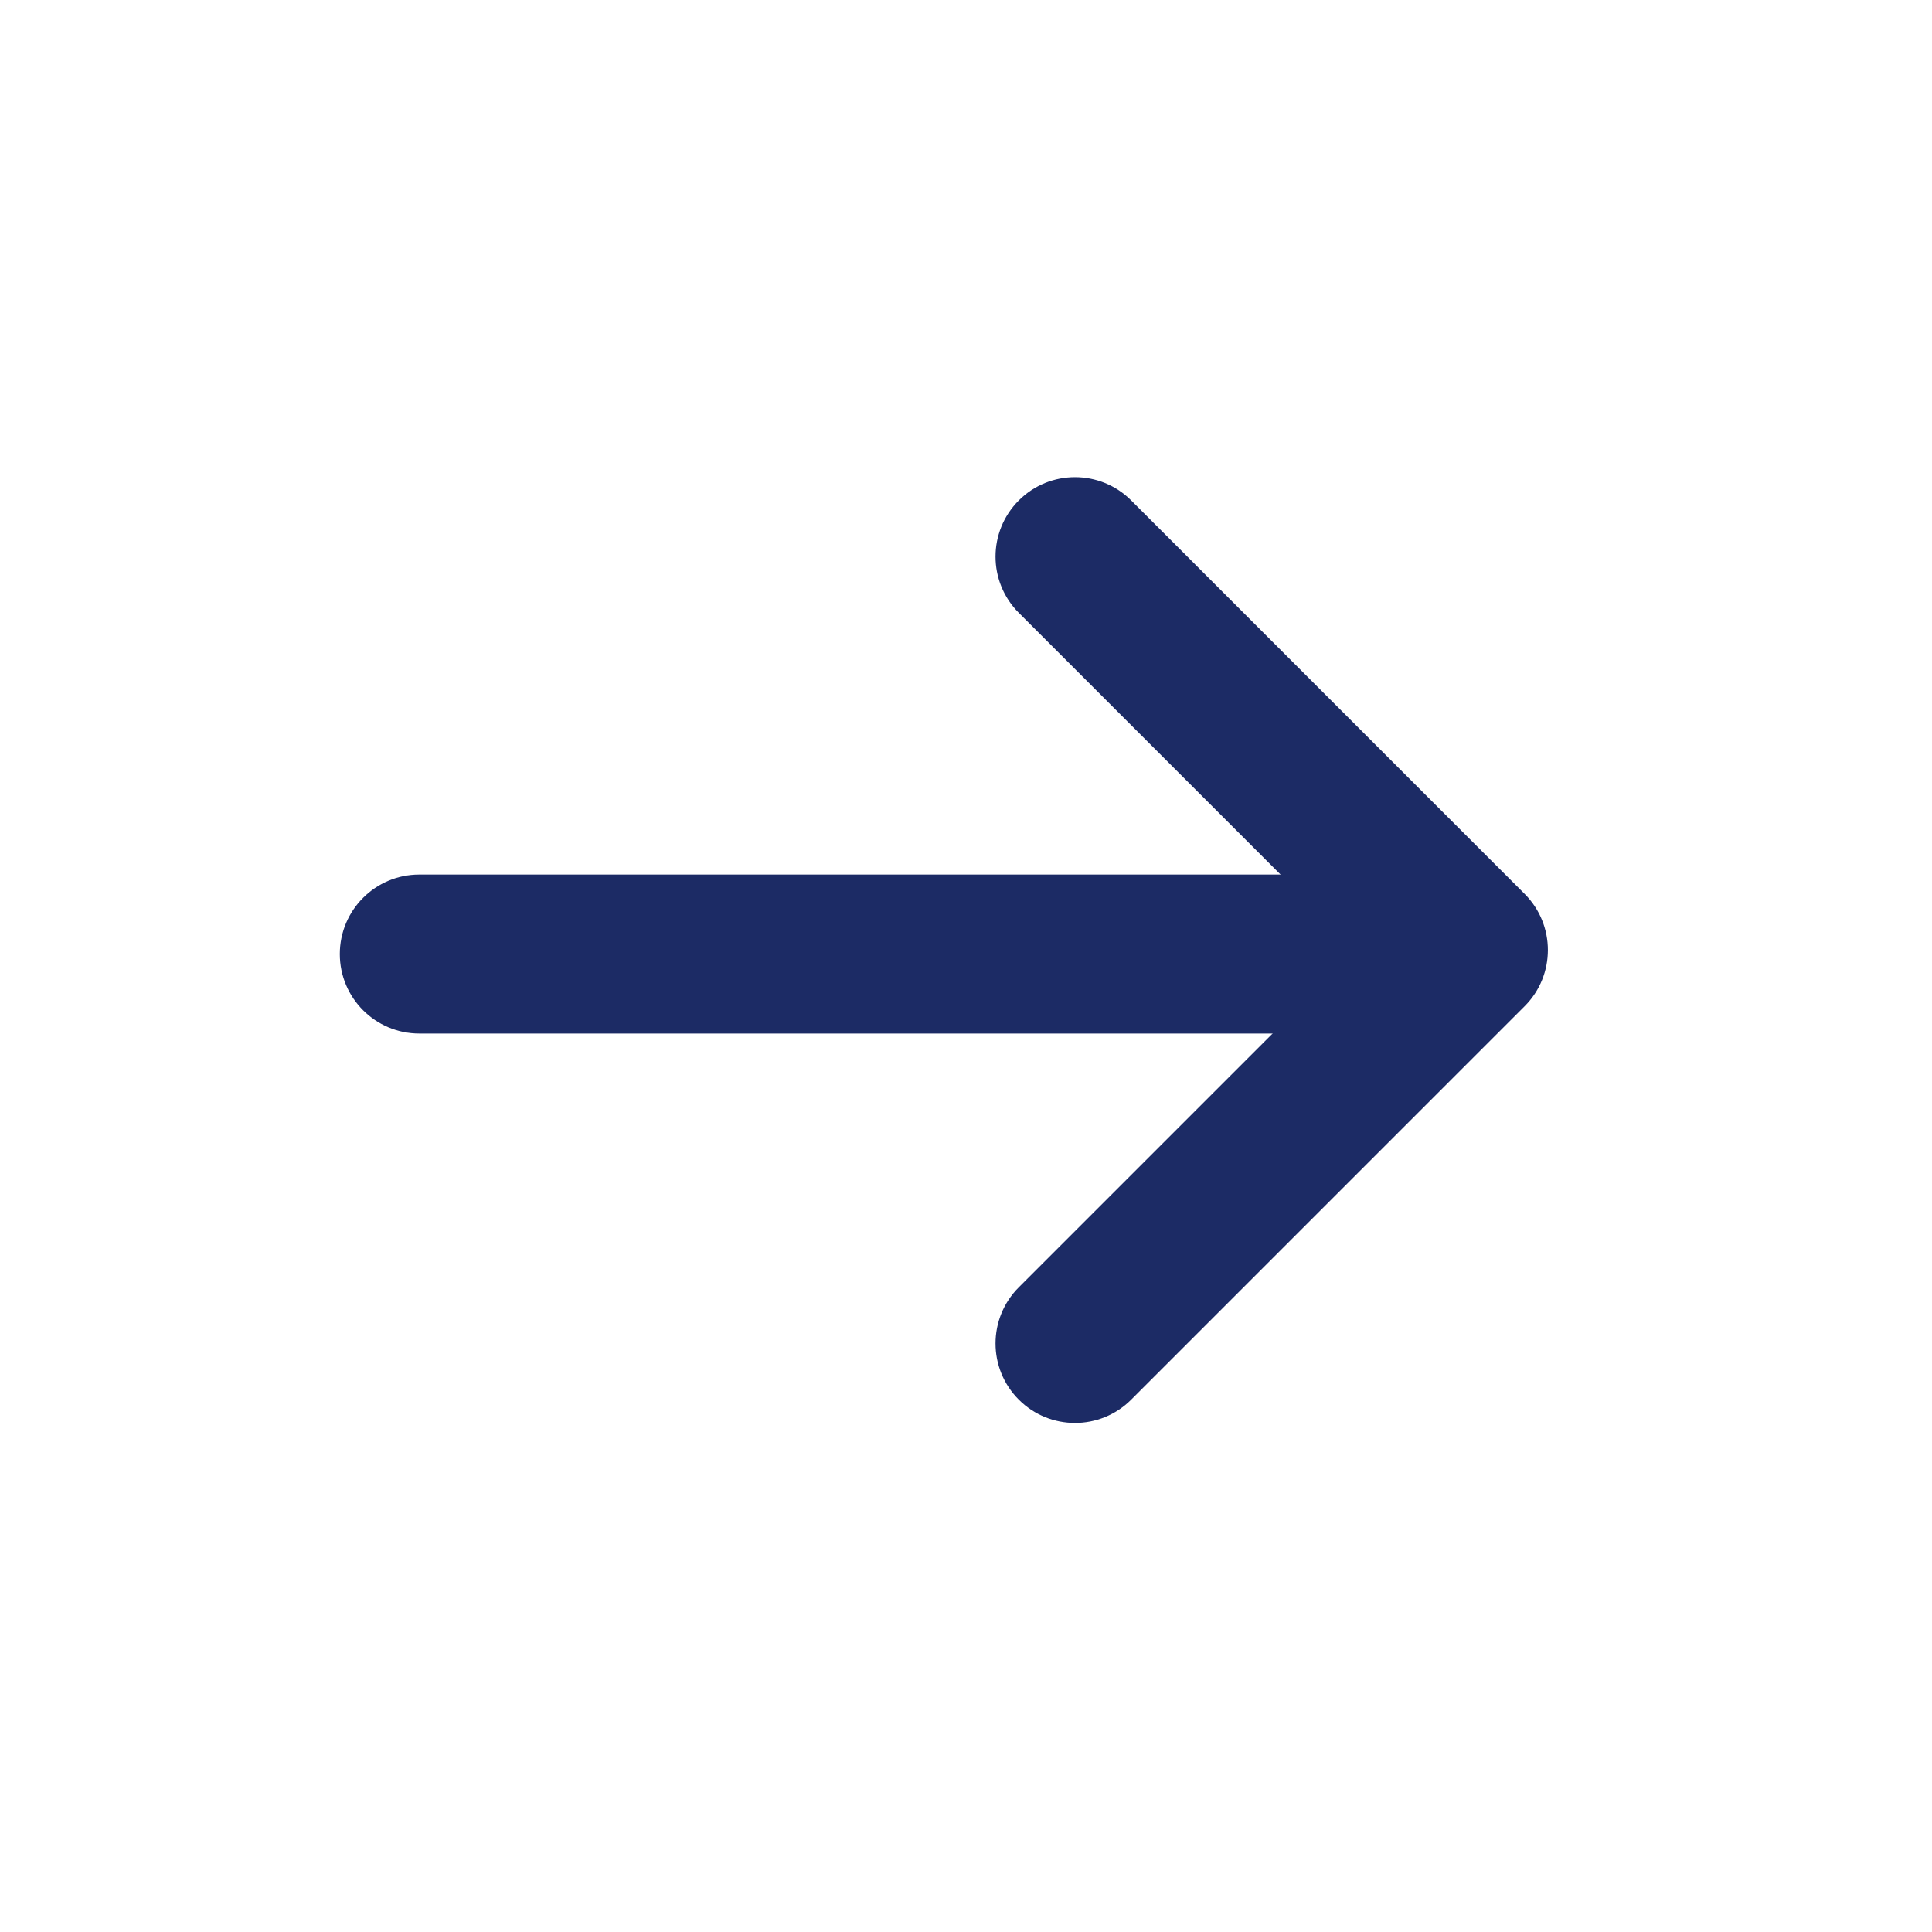
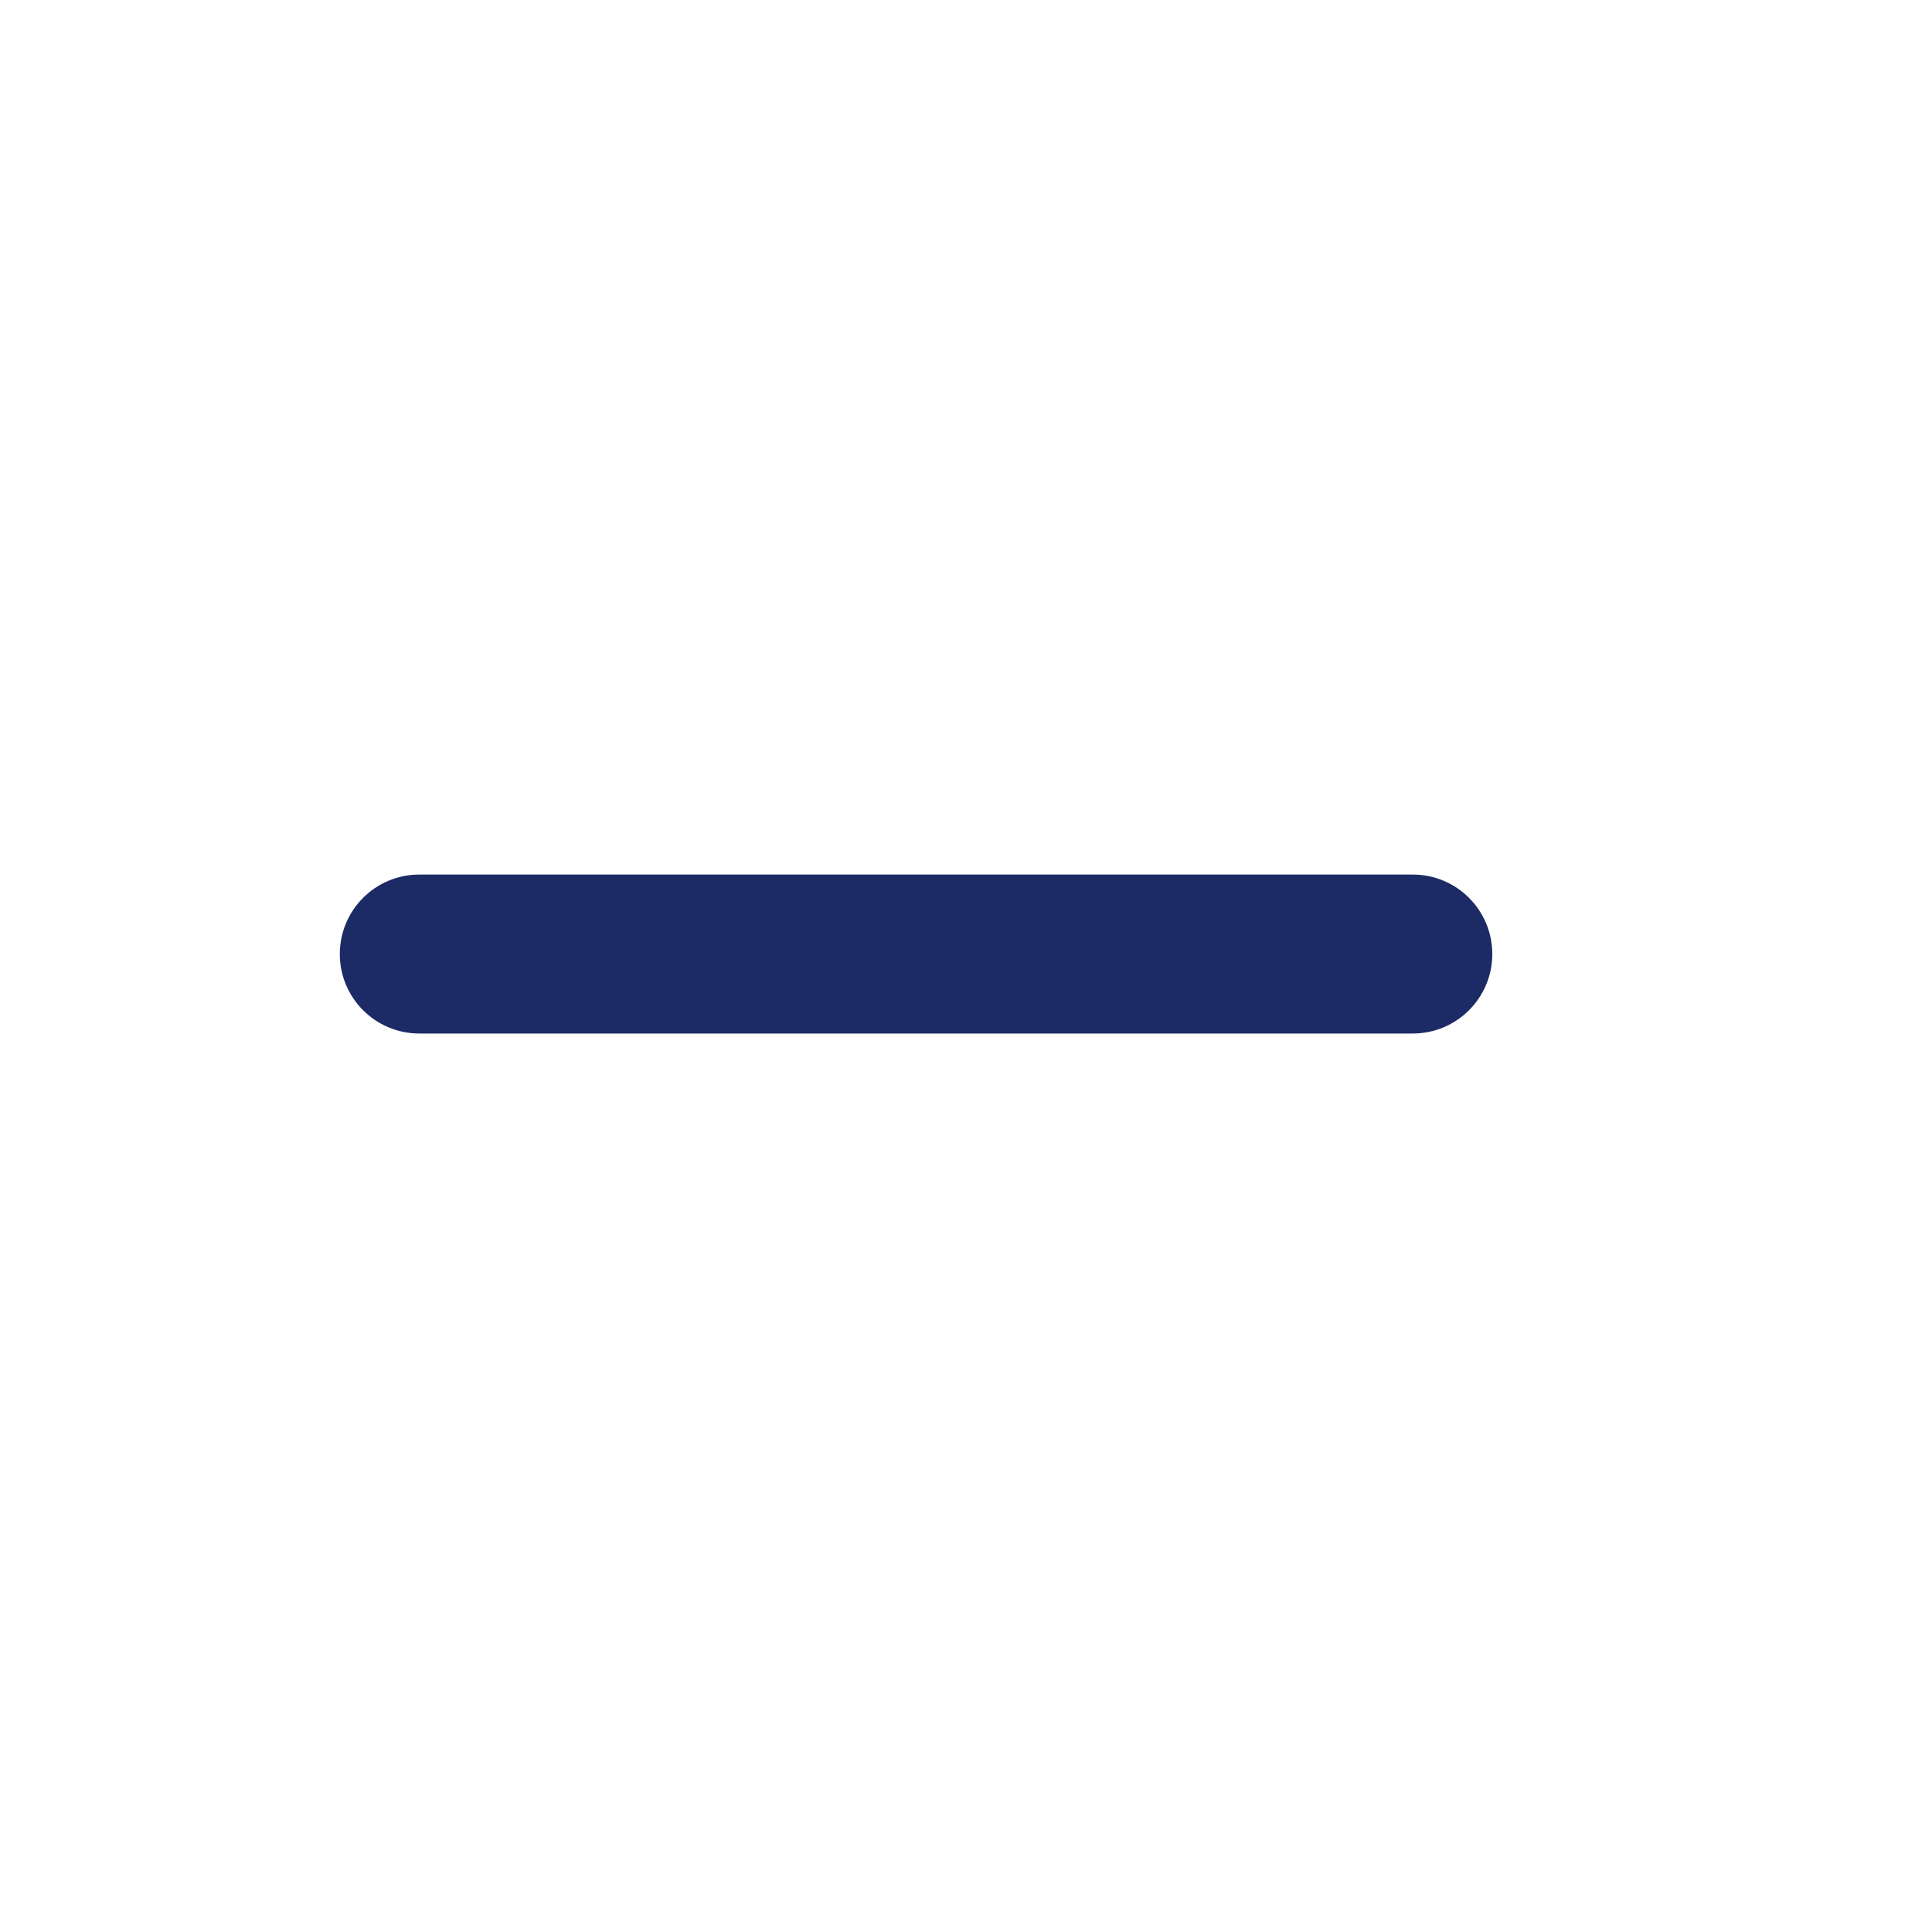
<svg xmlns="http://www.w3.org/2000/svg" width="79" height="79" viewBox="0 0 79 79" fill="none">
-   <path d="M55.449 38.848L41.659 25.058C40.39 23.789 40.39 21.732 41.659 20.462C42.928 19.194 44.985 19.194 46.254 20.462L62.341 36.55C63.611 37.819 63.611 39.877 62.341 41.146L46.254 57.233C44.985 58.502 42.928 58.502 41.659 57.233C40.39 55.964 40.39 53.907 41.659 52.638L55.449 38.848Z" fill="#1C2B65" />
  <path fill-rule="evenodd" clip-rule="evenodd" d="M13.895 39.011C13.895 37.216 15.35 35.761 17.145 35.761H57.77C59.565 35.761 61.02 37.216 61.02 39.011C61.02 40.806 59.565 42.261 57.77 42.261H17.145C15.35 42.261 13.895 40.806 13.895 39.011Z" fill="#1C2B65" />
</svg>